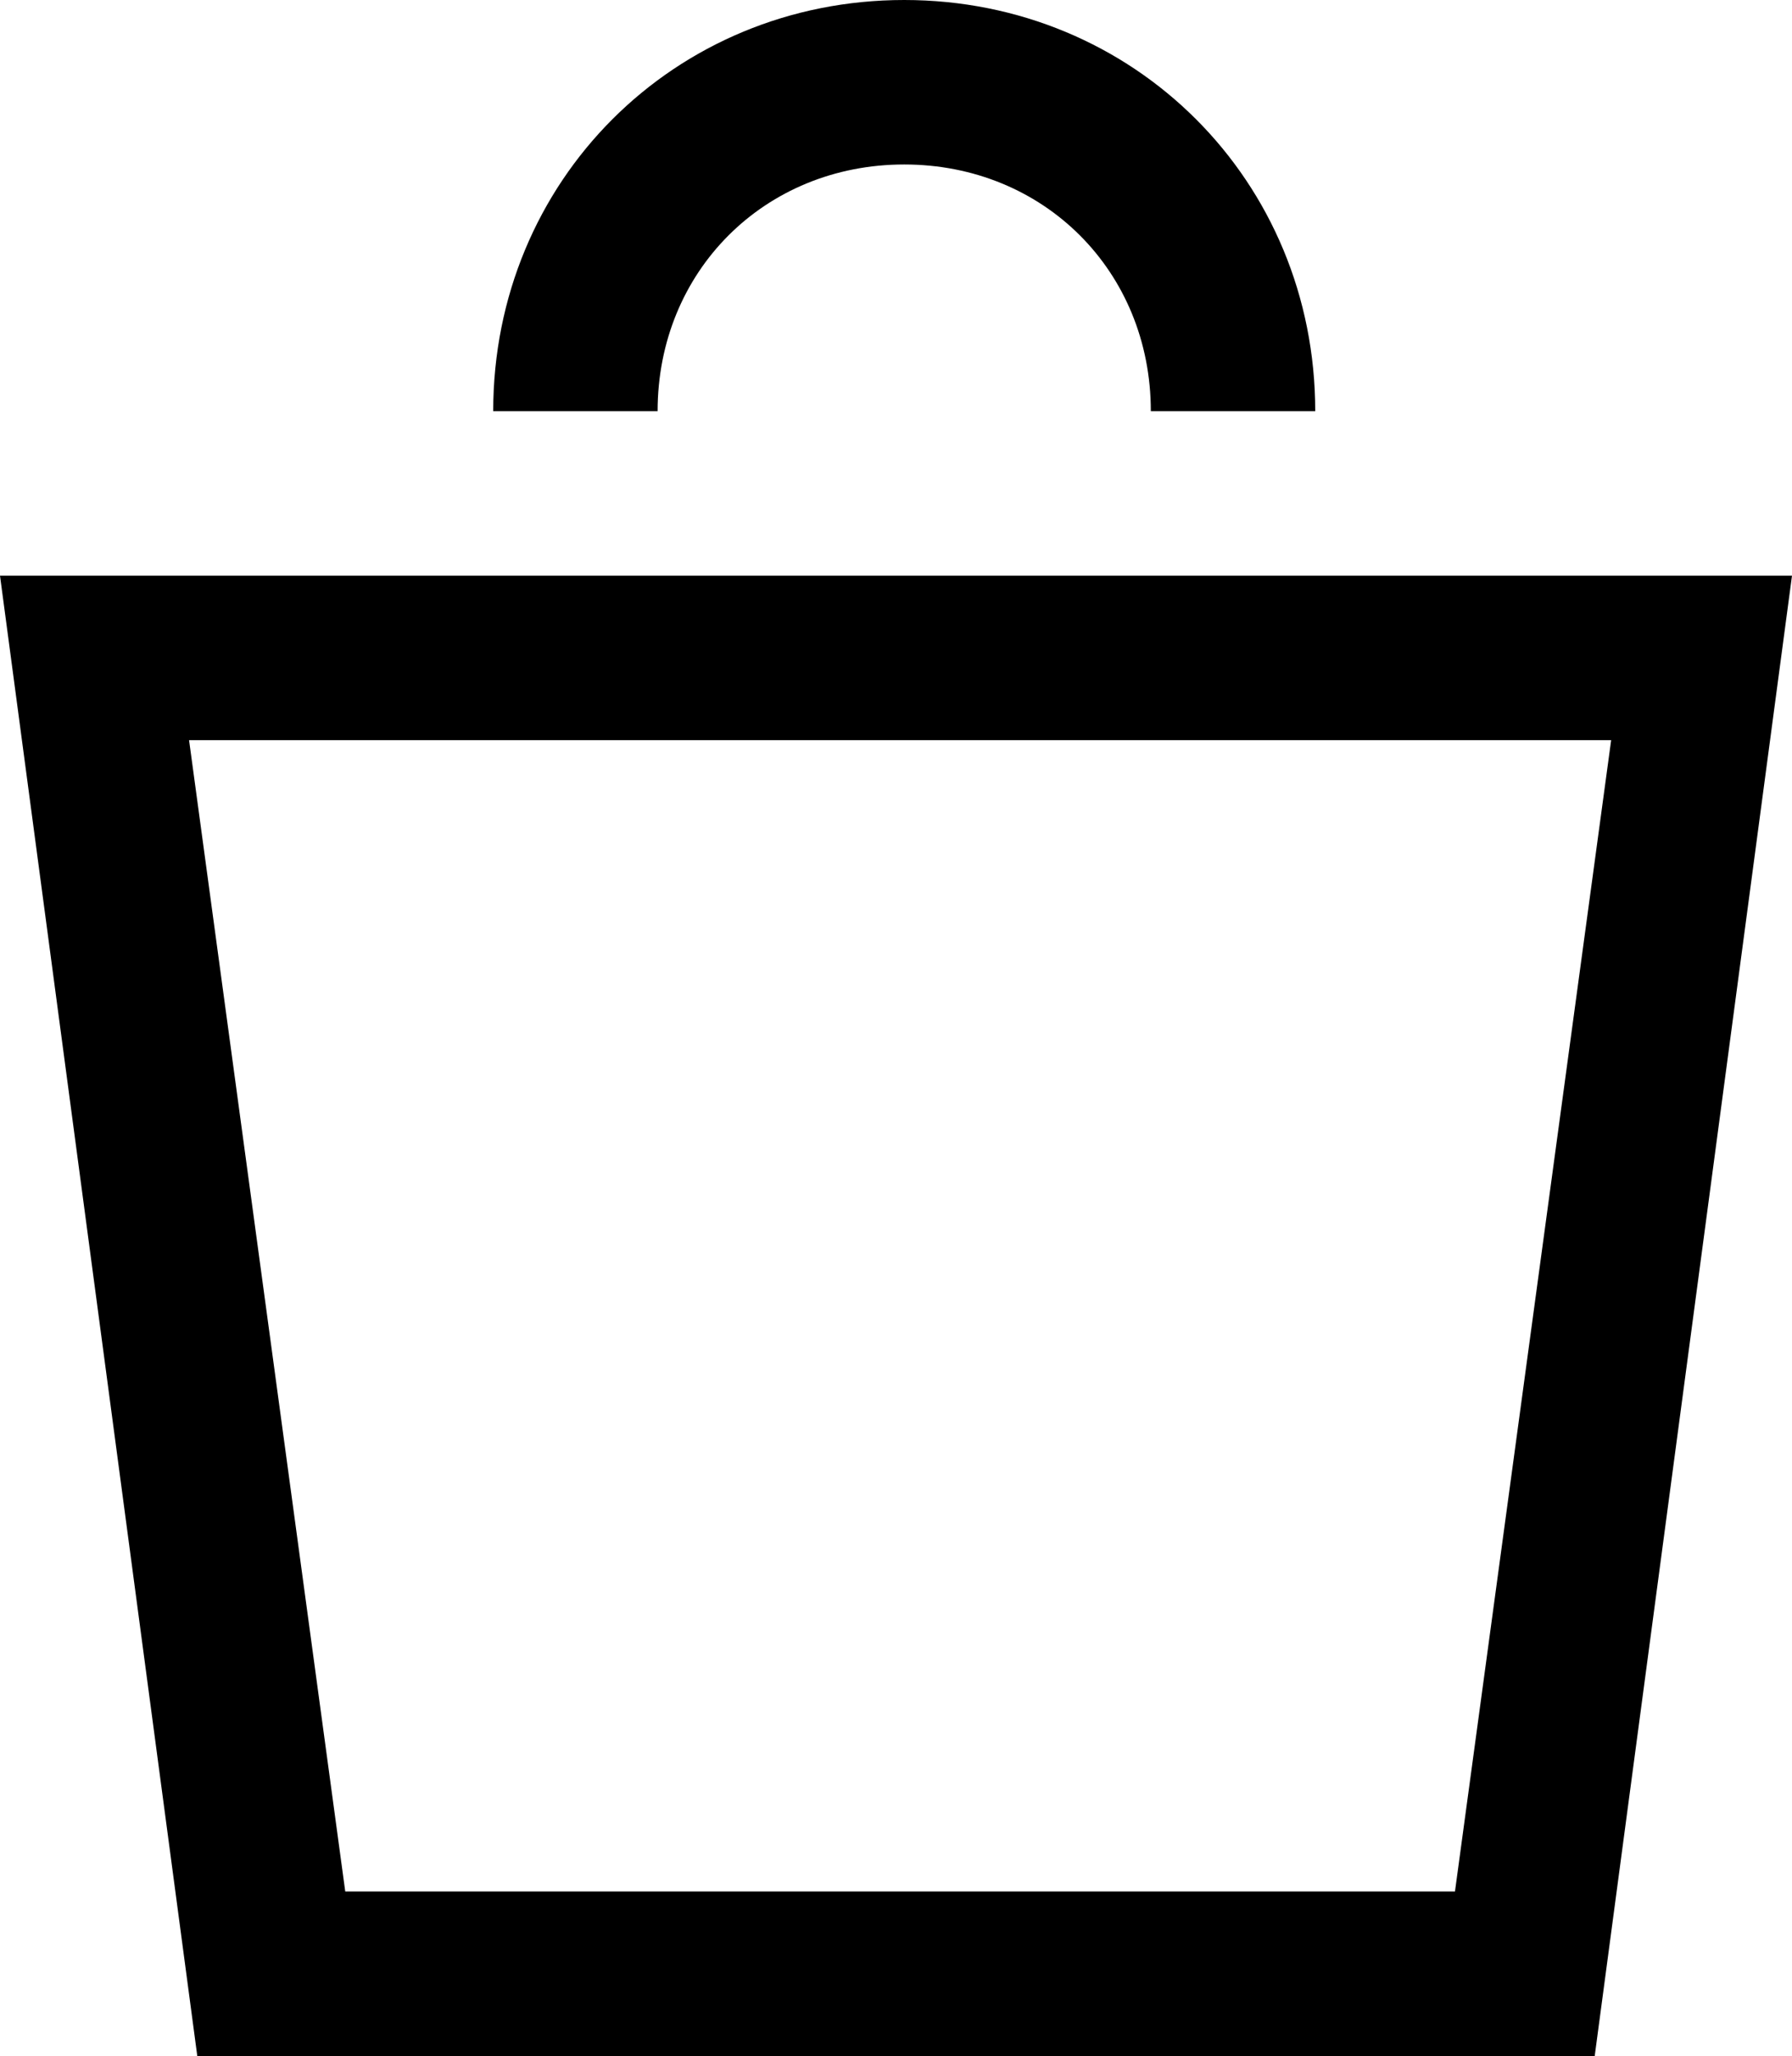
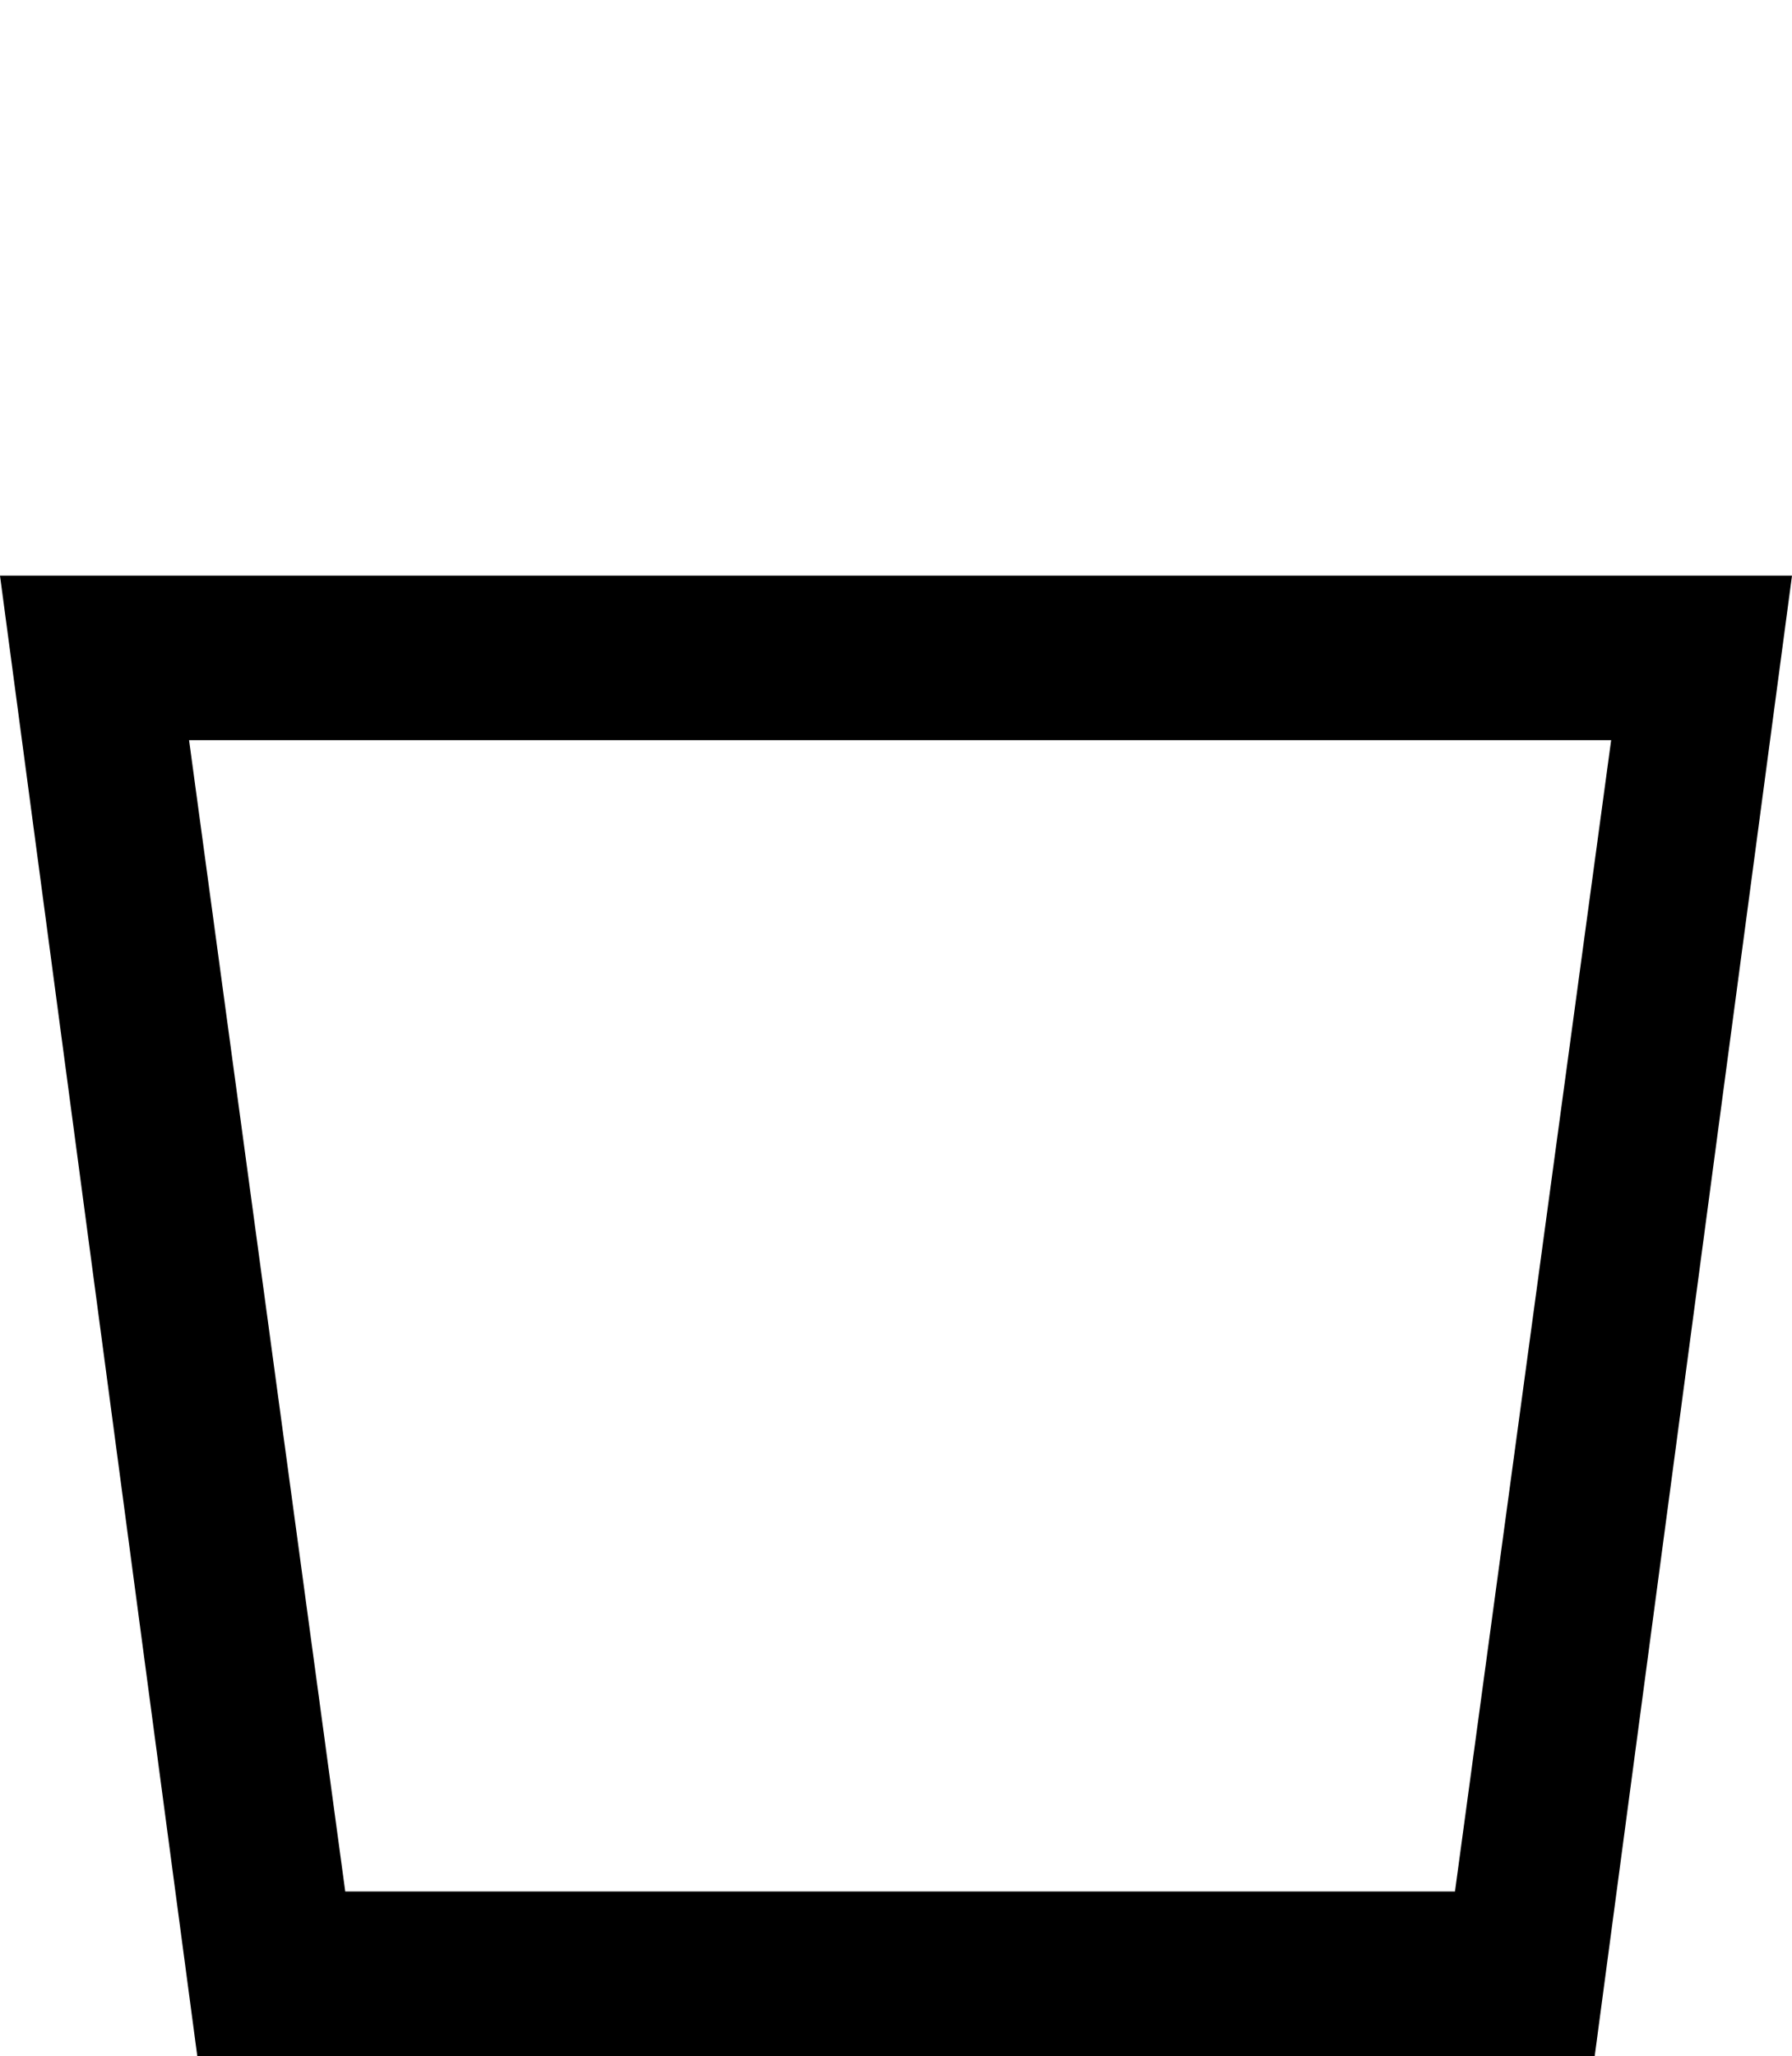
<svg xmlns="http://www.w3.org/2000/svg" version="1.1" id="Слой_1" x="0" y="0" viewBox="0 0 21.8 25" xml:space="preserve">
  <g>
    <path class="st0" d="M19.4 25h-17L0 7h21.8l-2.4 18zM4.2 23h13.5l1.9-14H2.3l1.9 14z" />
  </g>
  <g>
-     <path class="st0" d="M16 5h-2c0-1.7-1.3-3-3-3S8 3.3 8 5H6c0-2.8 2.2-5 5-5s5 2.2 5 5z" />
-   </g>
+     </g>
</svg>